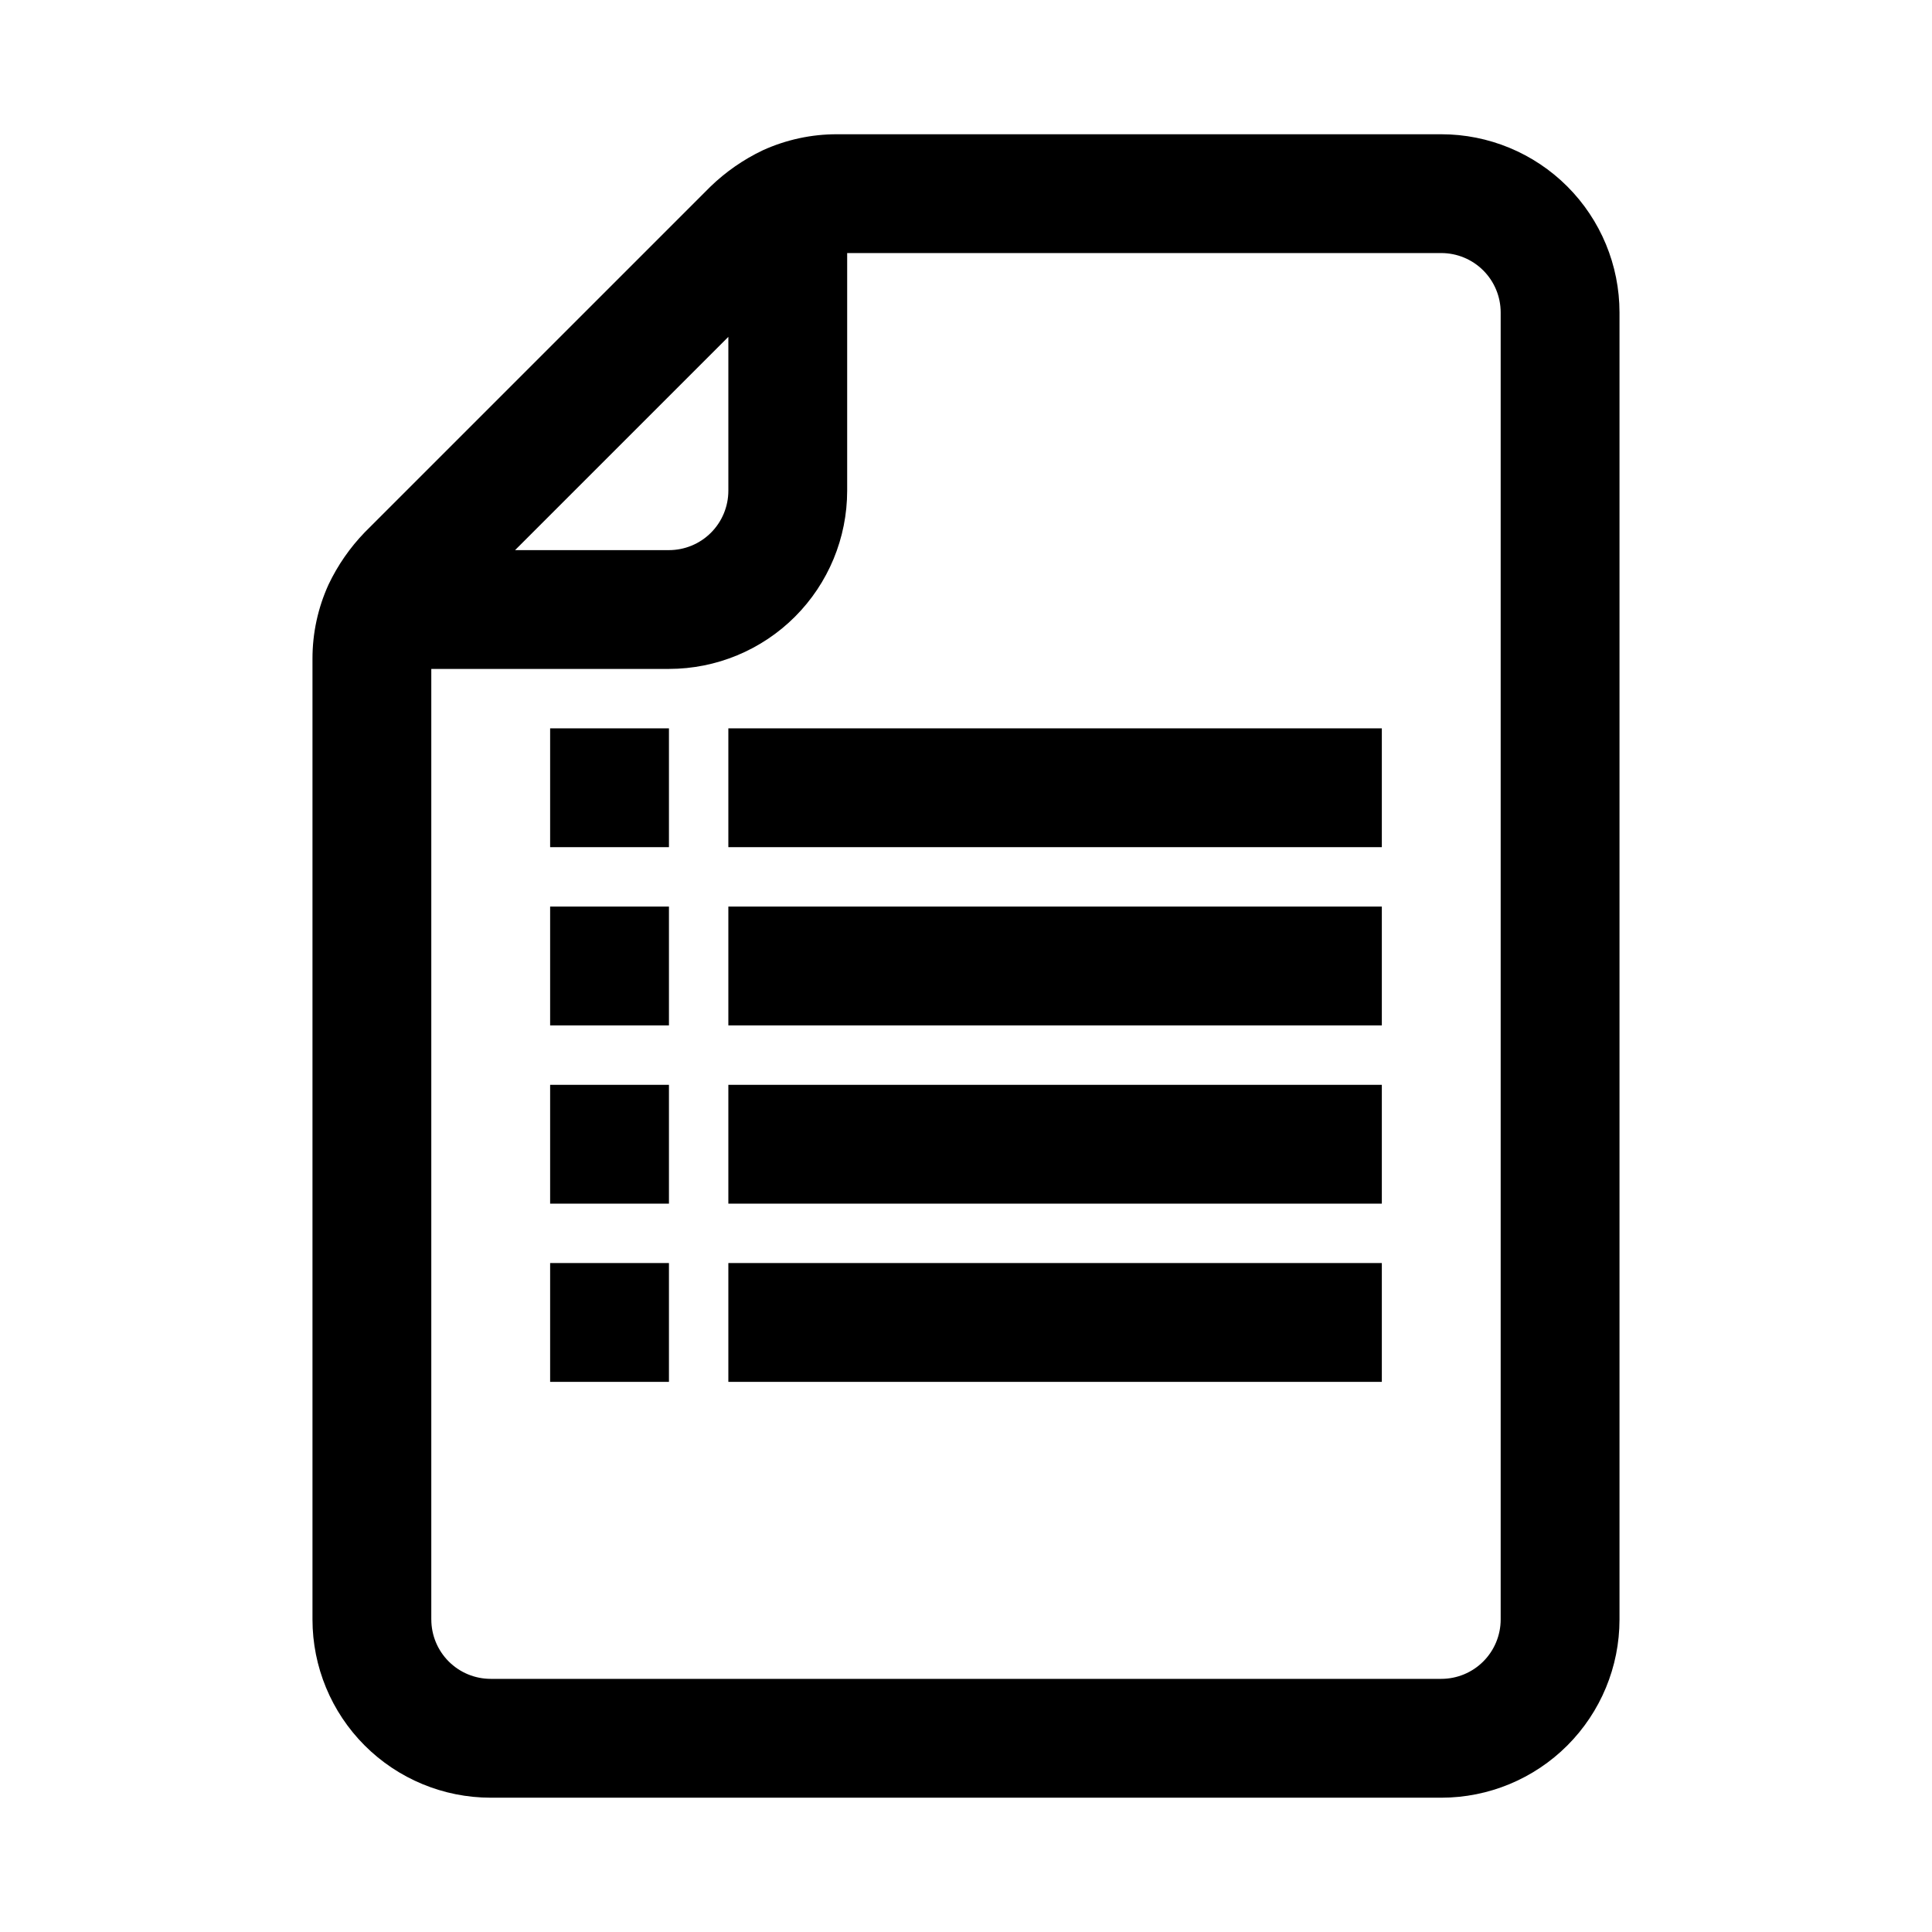
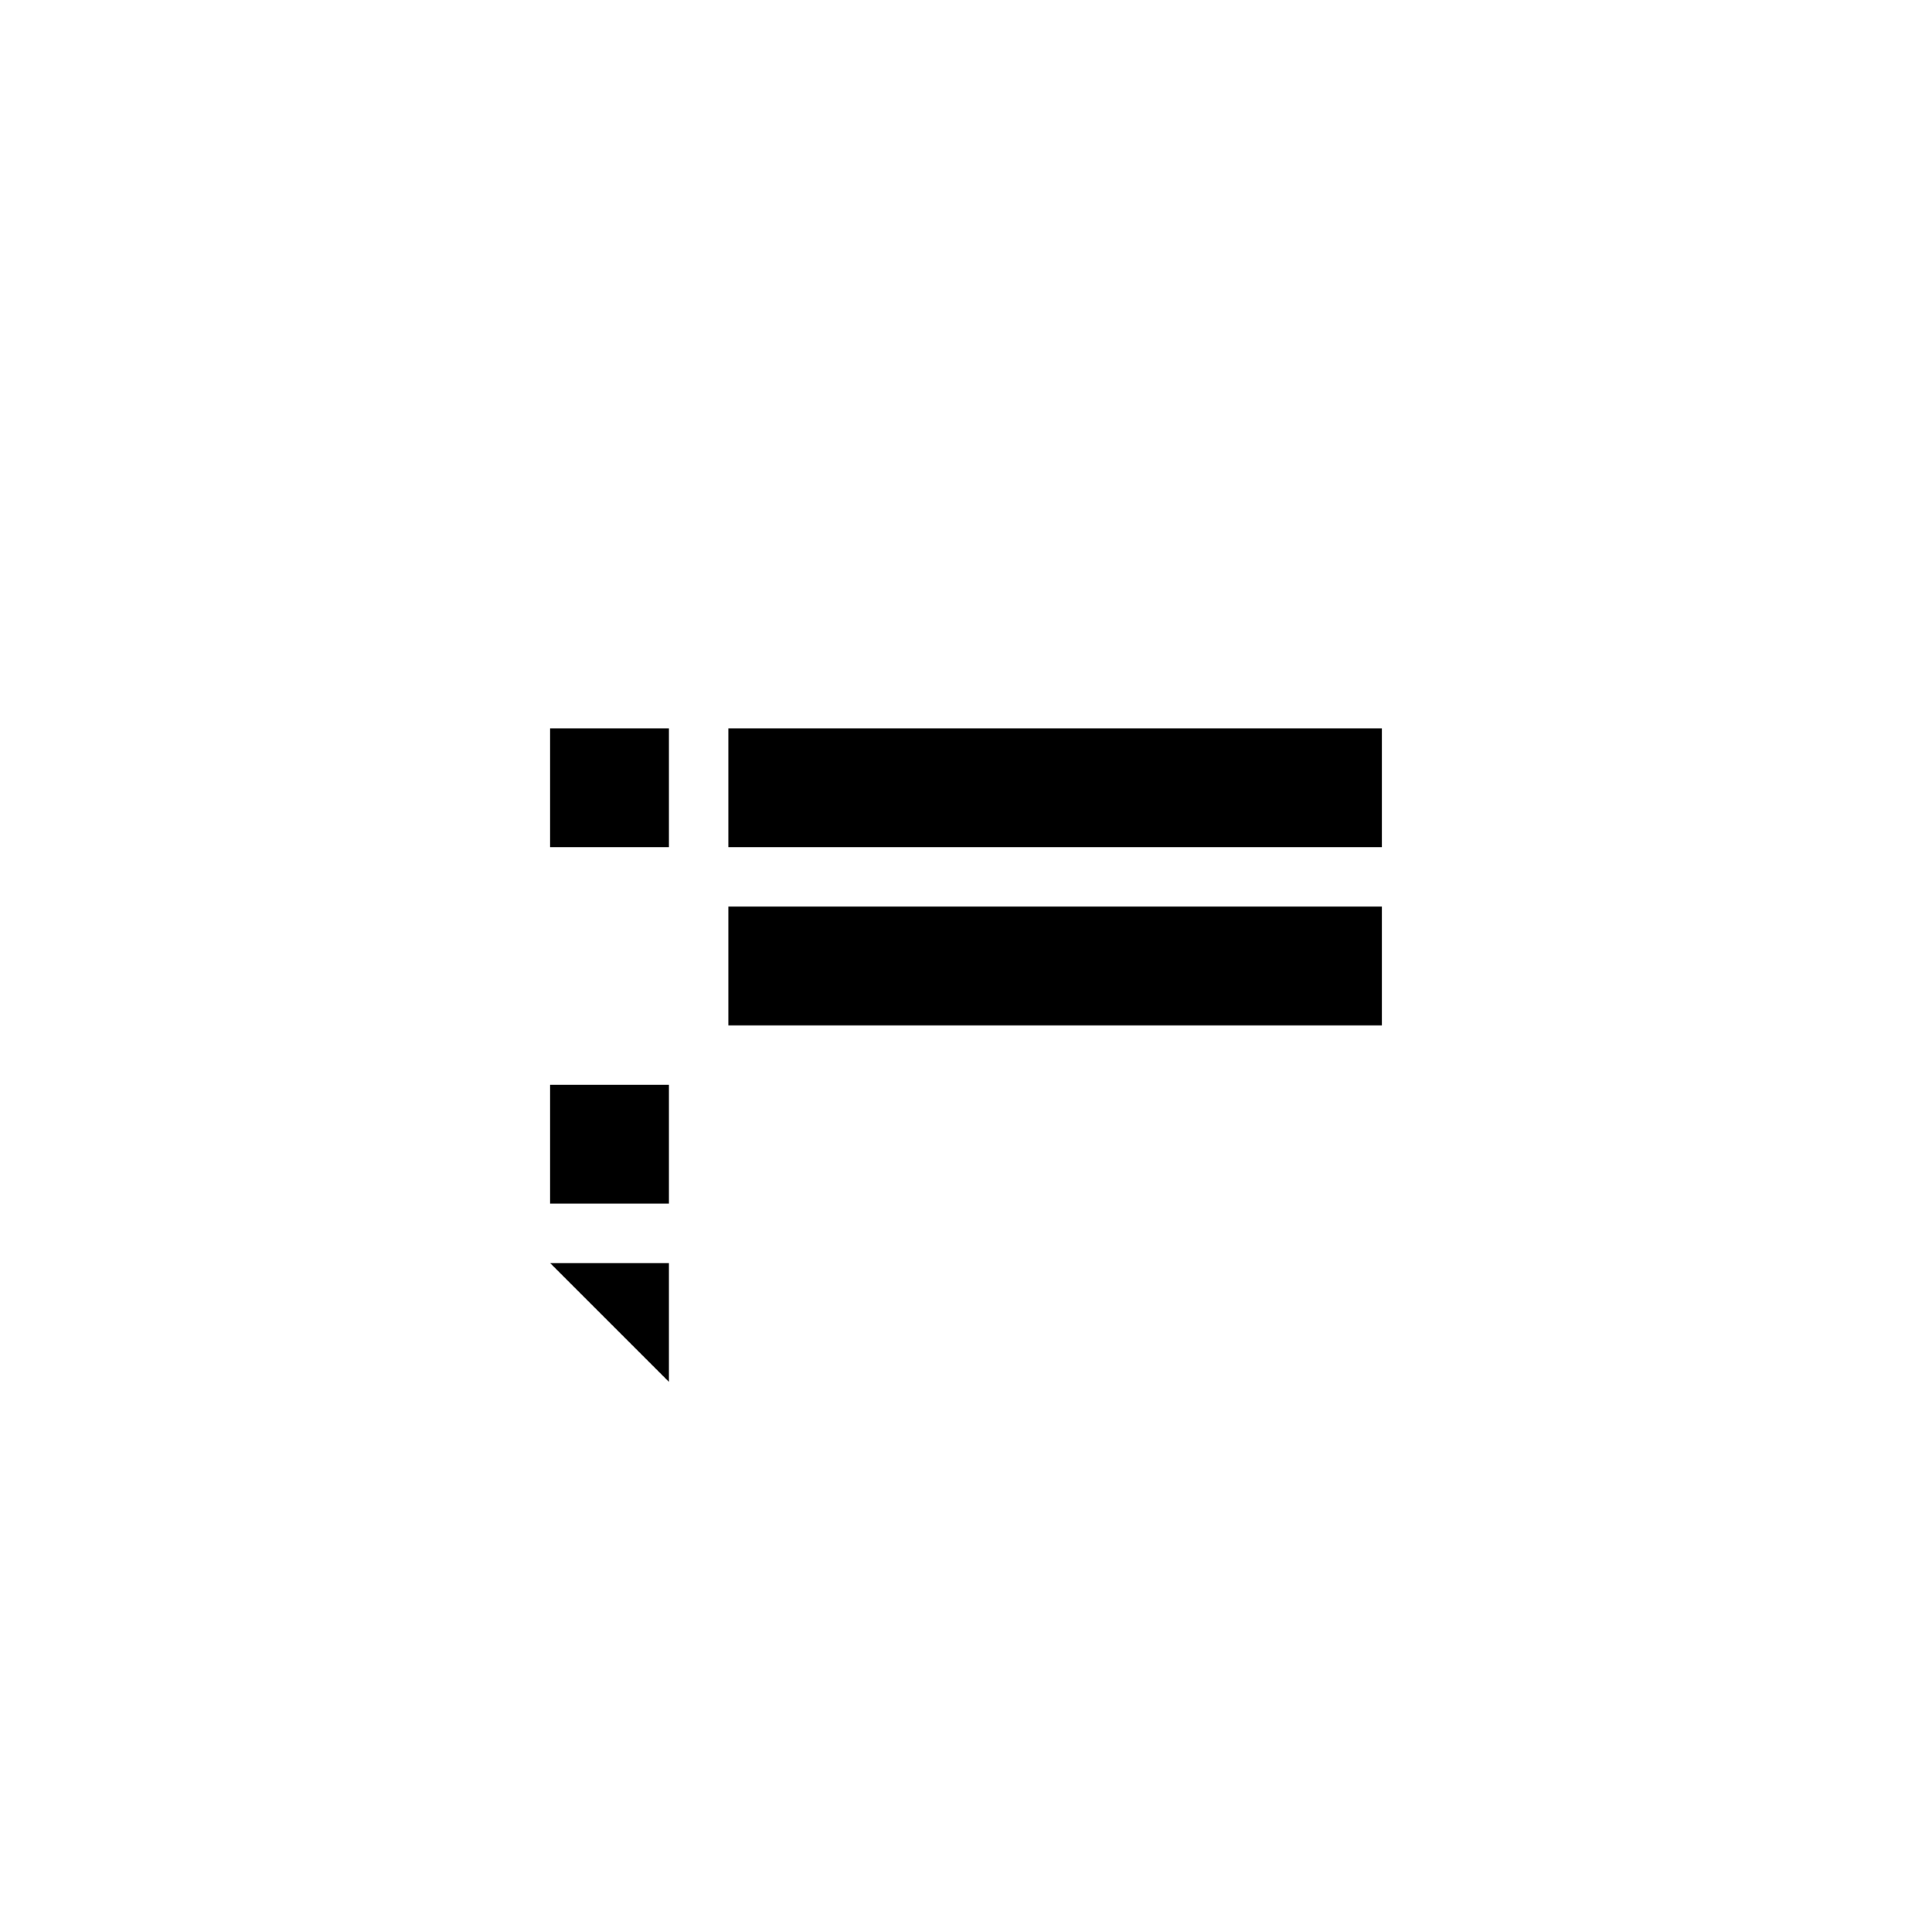
<svg xmlns="http://www.w3.org/2000/svg" fill="#000000" width="800px" height="800px" version="1.1" viewBox="144 144 512 512">
  <g>
-     <path d="m525.95 620.41c12.527 0 24.543-4.977 33.398-13.832 8.859-8.859 13.836-20.871 13.836-33.398v-346.37c0-12.523-4.977-24.539-13.836-33.398-8.855-8.855-20.871-13.832-33.398-13.832h-160.12c-6.789-0.016-13.5 1.438-19.68 4.25-5.106 2.43-9.785 5.672-13.852 9.605l-91.633 91.629c-3.93 4.066-7.176 8.746-9.602 13.855-2.816 6.18-4.266 12.891-4.254 19.68v254.58c0 12.527 4.977 24.539 13.836 33.398 8.855 8.855 20.871 13.832 33.398 13.832zm-188.93-387.14v40.777c0 4.176-1.66 8.18-4.613 11.133-2.953 2.953-6.957 4.609-11.133 4.609h-40.777zm-78.723 339.91v-251.91h62.977c12.527 0 24.543-4.977 33.398-13.832 8.859-8.859 13.836-20.871 13.836-33.398v-62.977h157.44c4.176 0 8.184 1.66 11.133 4.609 2.953 2.953 4.613 6.957 4.613 11.133v346.37c0 4.176-1.66 8.18-4.613 11.133-2.949 2.953-6.957 4.609-11.133 4.609h-251.9c-4.176 0-8.18-1.656-11.133-4.609-2.953-2.953-4.613-6.957-4.613-11.133z" />
    <path d="m289.79 337.02h31.488v31.488h-31.488z" />
    <path d="m337.02 337.02h173.18v31.488h-173.18z" />
-     <path d="m289.79 384.25h31.488v31.488h-31.488z" />
    <path d="m337.02 384.25h173.18v31.488h-173.18z" />
    <path d="m289.79 431.49h31.488v31.488h-31.488z" />
-     <path d="m337.02 431.49h173.18v31.488h-173.18z" />
-     <path d="m289.79 478.72h31.488v31.488h-31.488z" />
-     <path d="m337.02 478.72h173.18v31.488h-173.18z" />
+     <path d="m289.79 478.72h31.488v31.488z" />
  </g>
</svg>